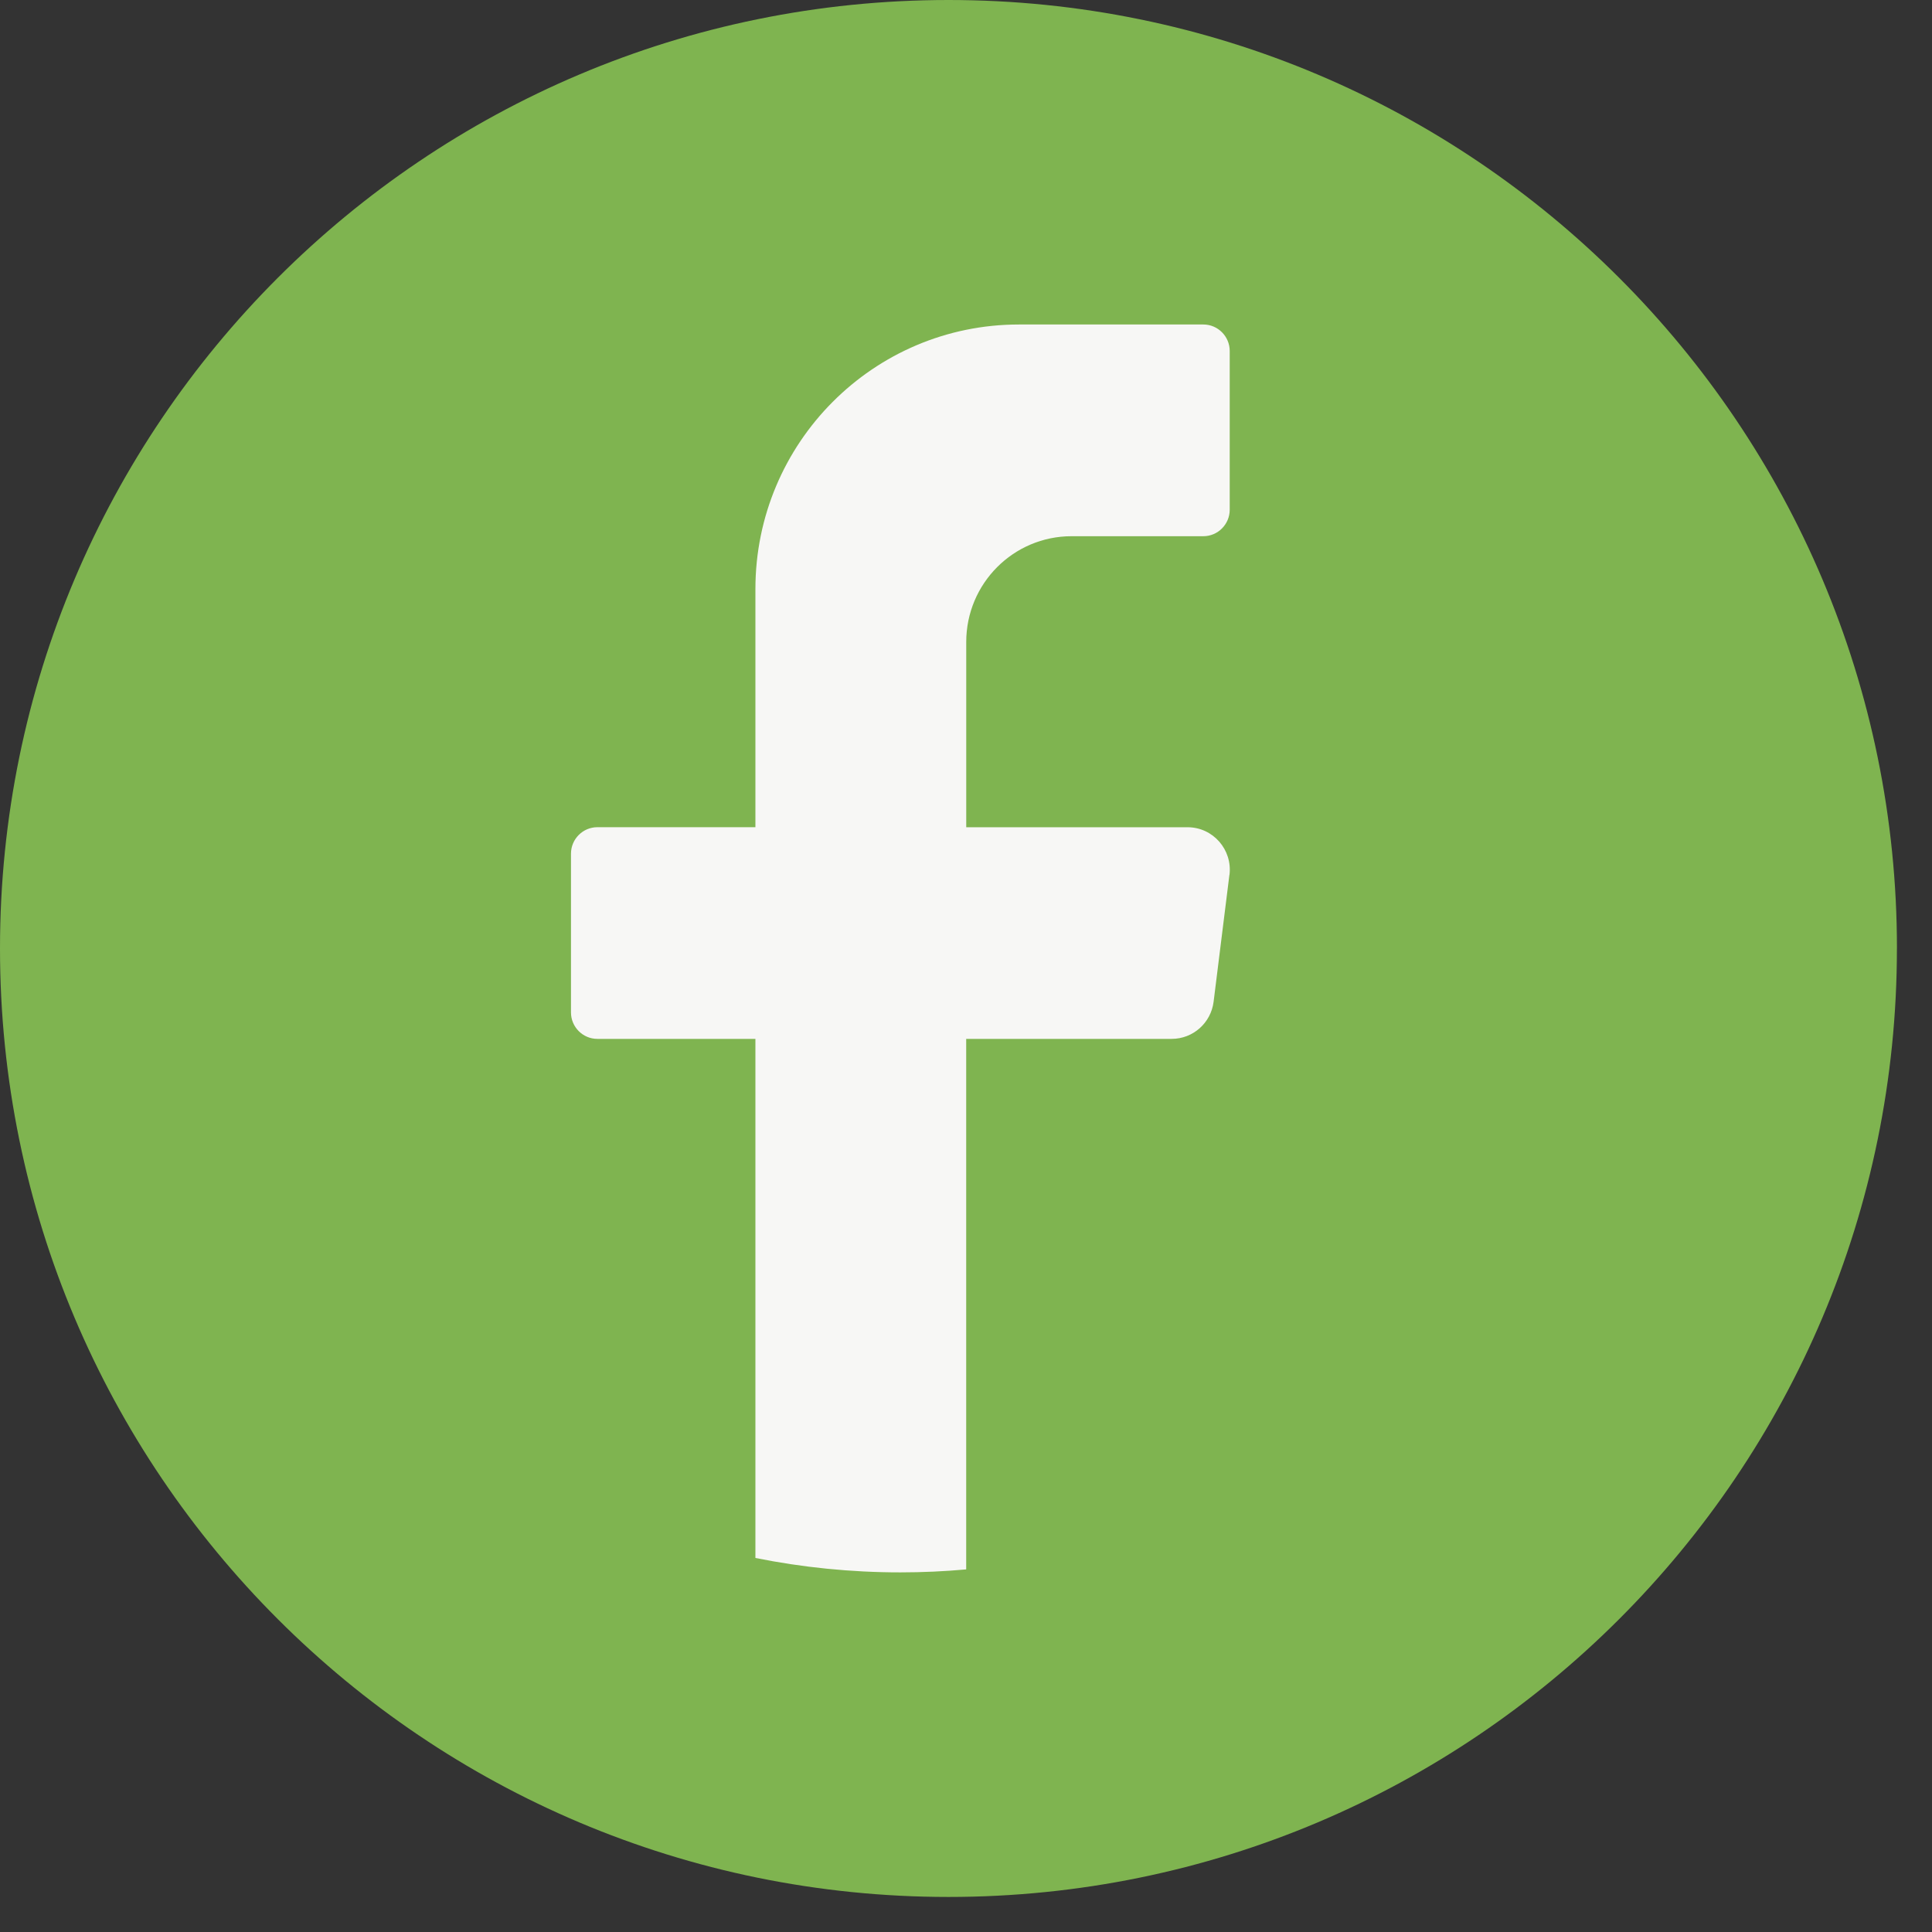
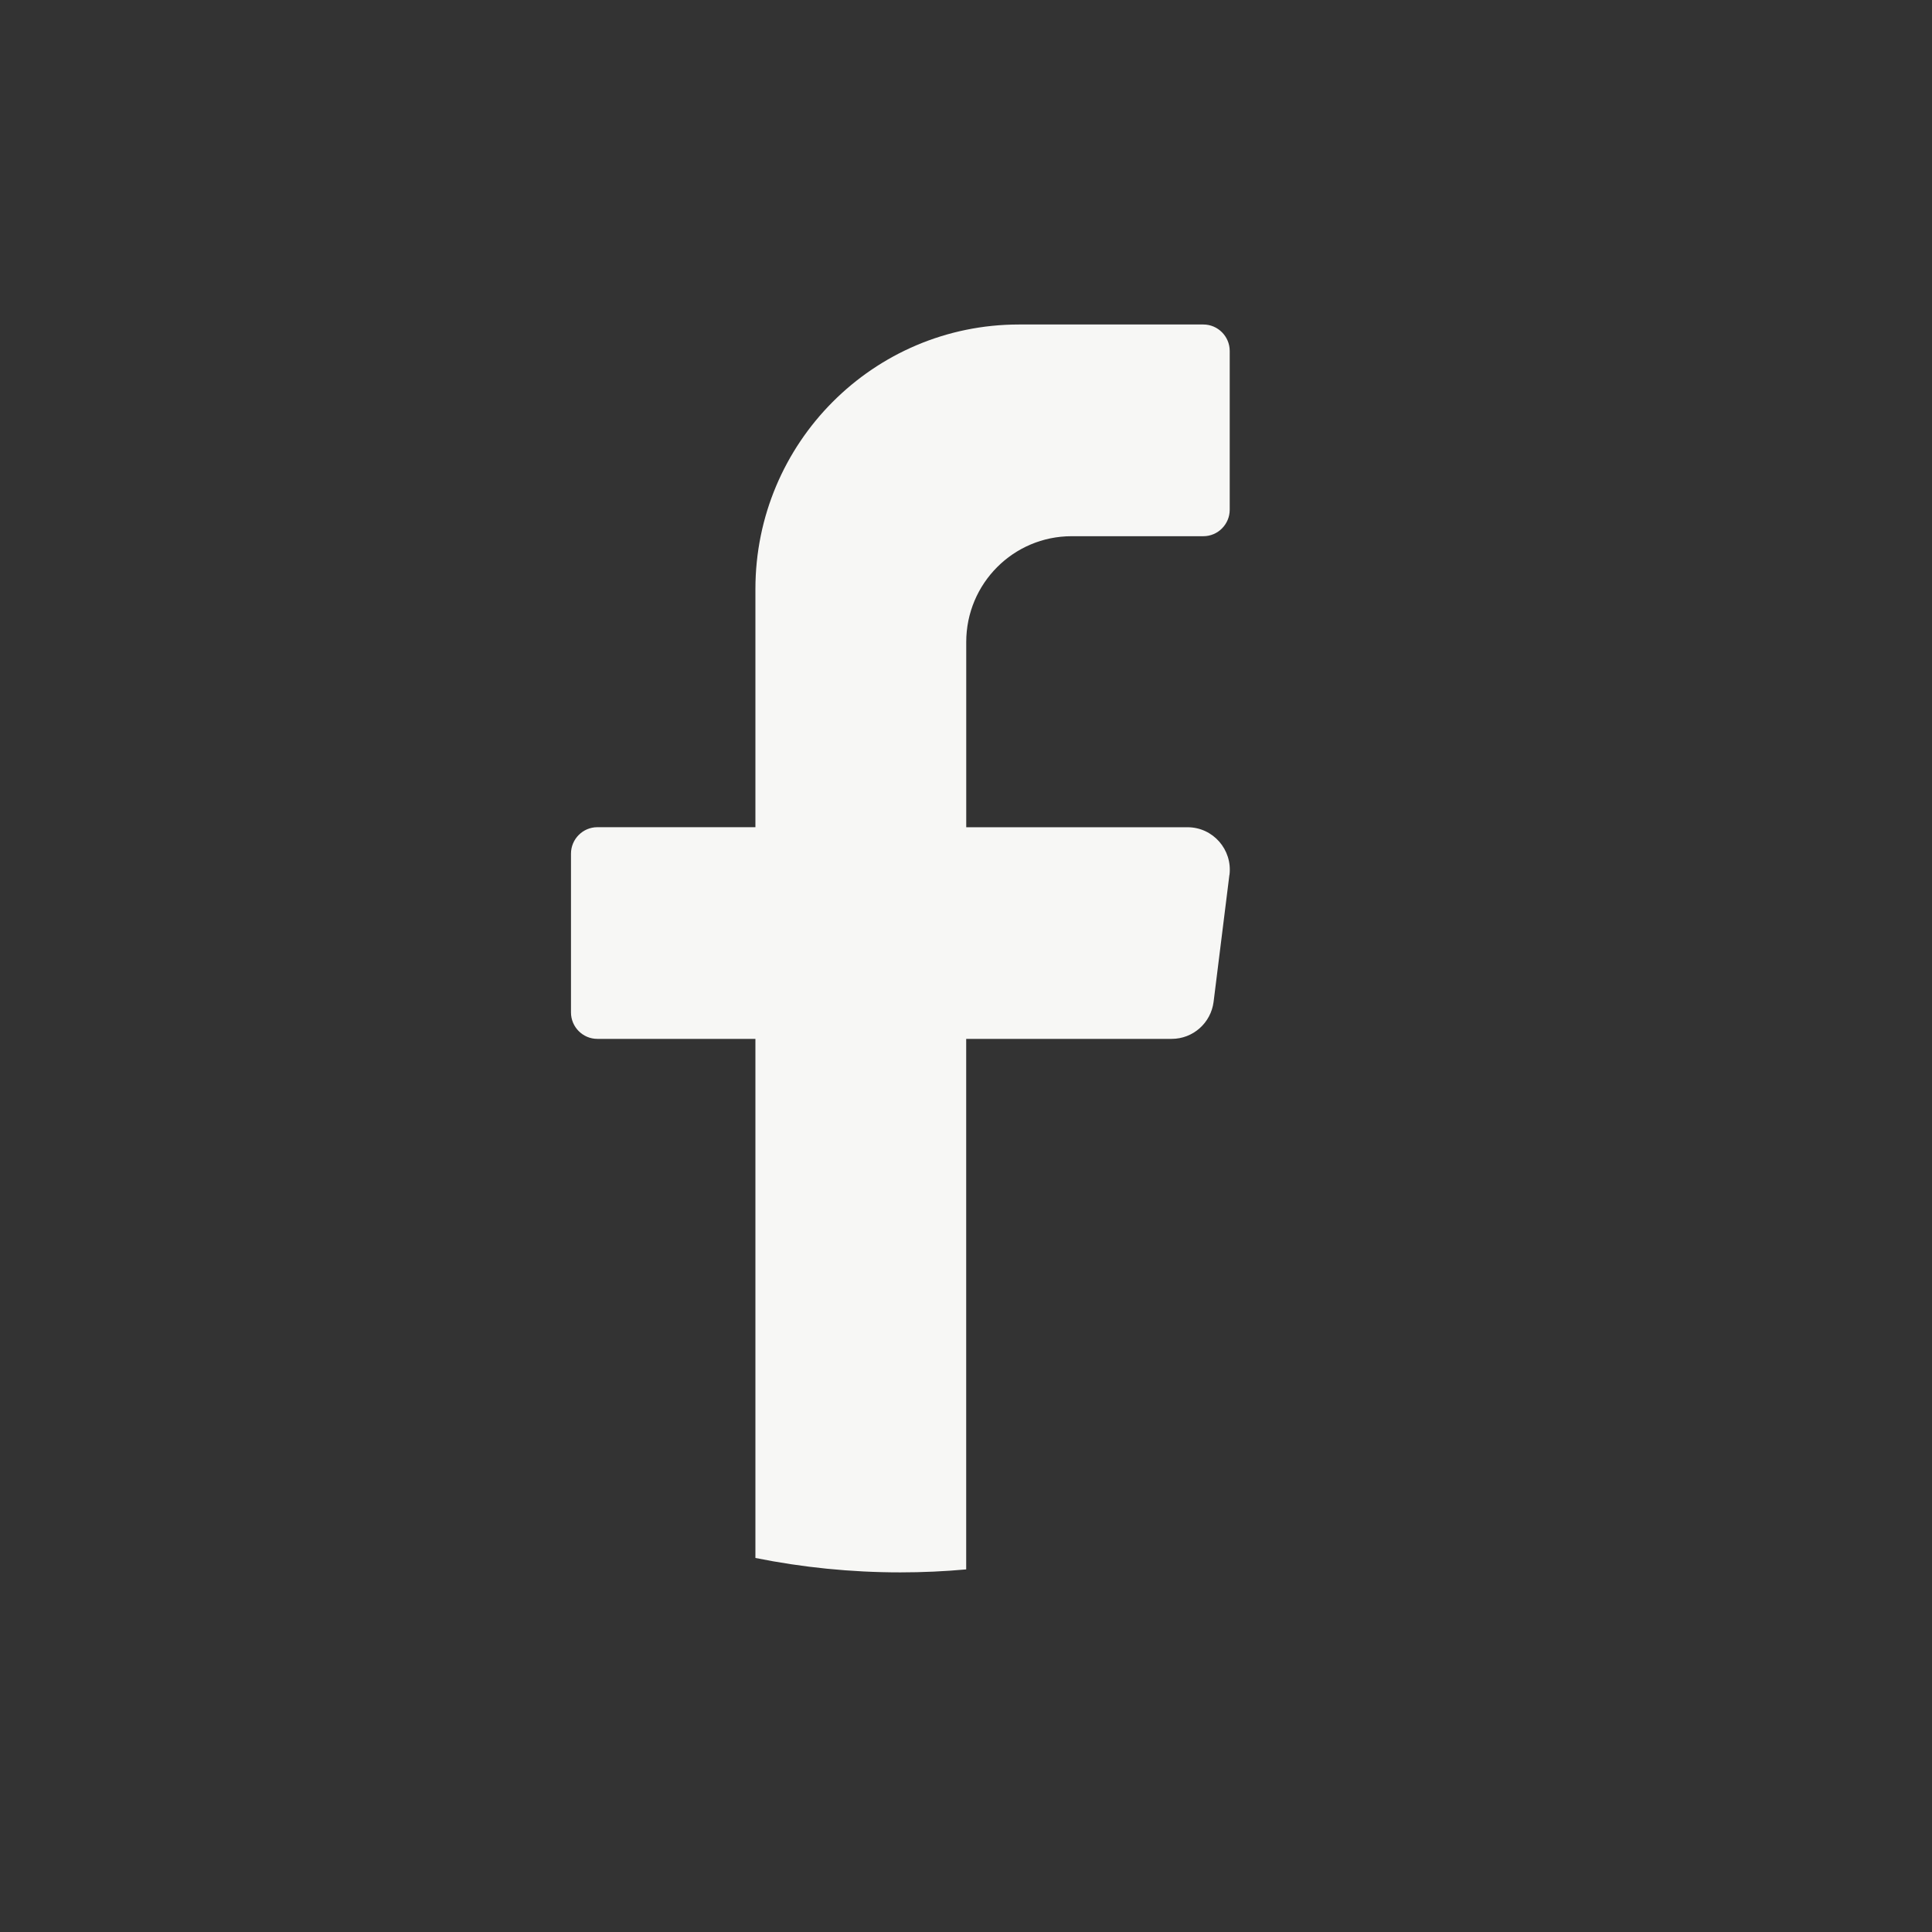
<svg xmlns="http://www.w3.org/2000/svg" width="50" height="50" viewBox="0 0 50 50" fill="none">
  <rect x="0" y="0" width="50" height="50" fill="#333333" stroke="none" />
-   <path d="M49.092 24.547C49.092 38.104 38.102 49.093 24.546 49.093C10.99 49.092 0 38.102 0 24.547C0 10.99 10.99 0 24.547 0C38.104 0 49.093 10.99 49.093 24.547H49.092Z" fill="#7FB450" />
  <path d="M31.817 22.641L31.408 25.925C31.339 26.474 30.875 26.886 30.323 26.886H25.005V40.616C24.444 40.667 23.875 40.693 23.301 40.693C22.016 40.693 20.762 40.564 19.55 40.32V26.886H15.459C15.084 26.886 14.777 26.579 14.777 26.202V22.093C14.777 21.716 15.084 21.408 15.459 21.408H19.55V15.245C19.55 11.464 22.603 8.398 26.37 8.398H31.143C31.518 8.398 31.825 8.706 31.825 9.083V13.192C31.825 13.569 31.518 13.877 31.143 13.877H27.733C26.227 13.877 25.006 15.102 25.006 16.616V21.409H30.734C31.391 21.409 31.899 21.988 31.819 22.642L31.817 22.641Z" fill="#F7F7F5" />
</svg>